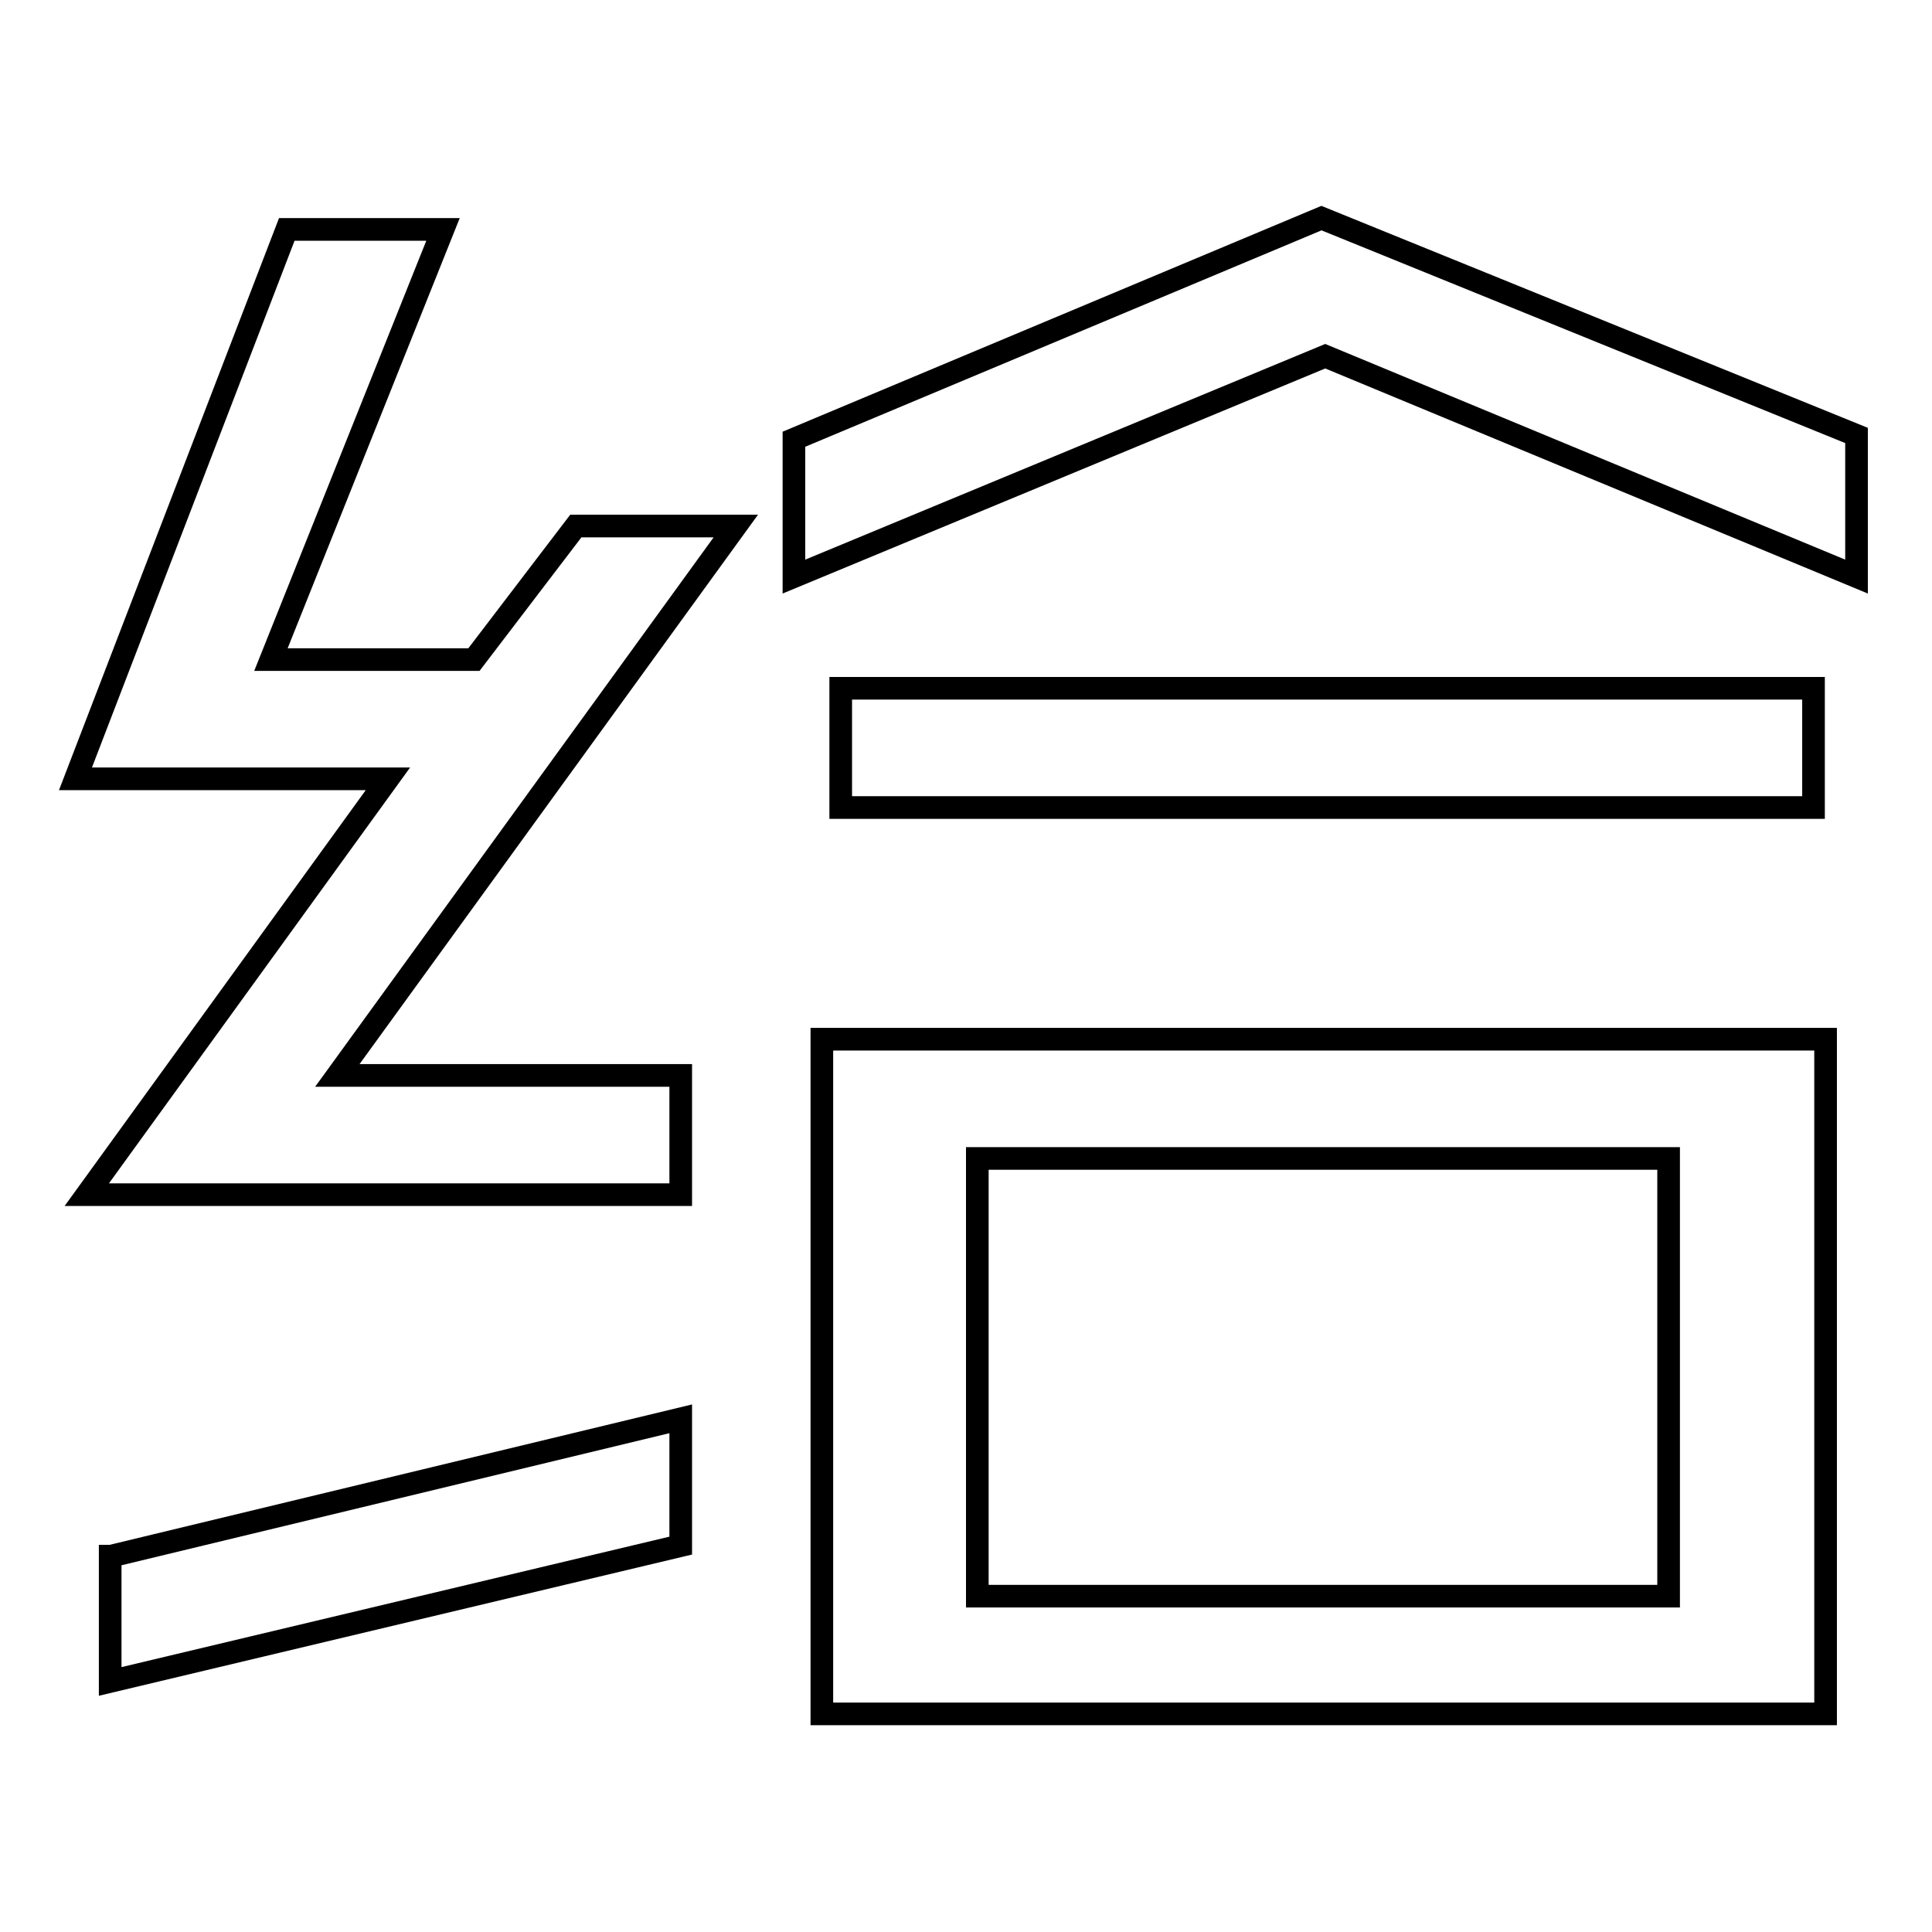
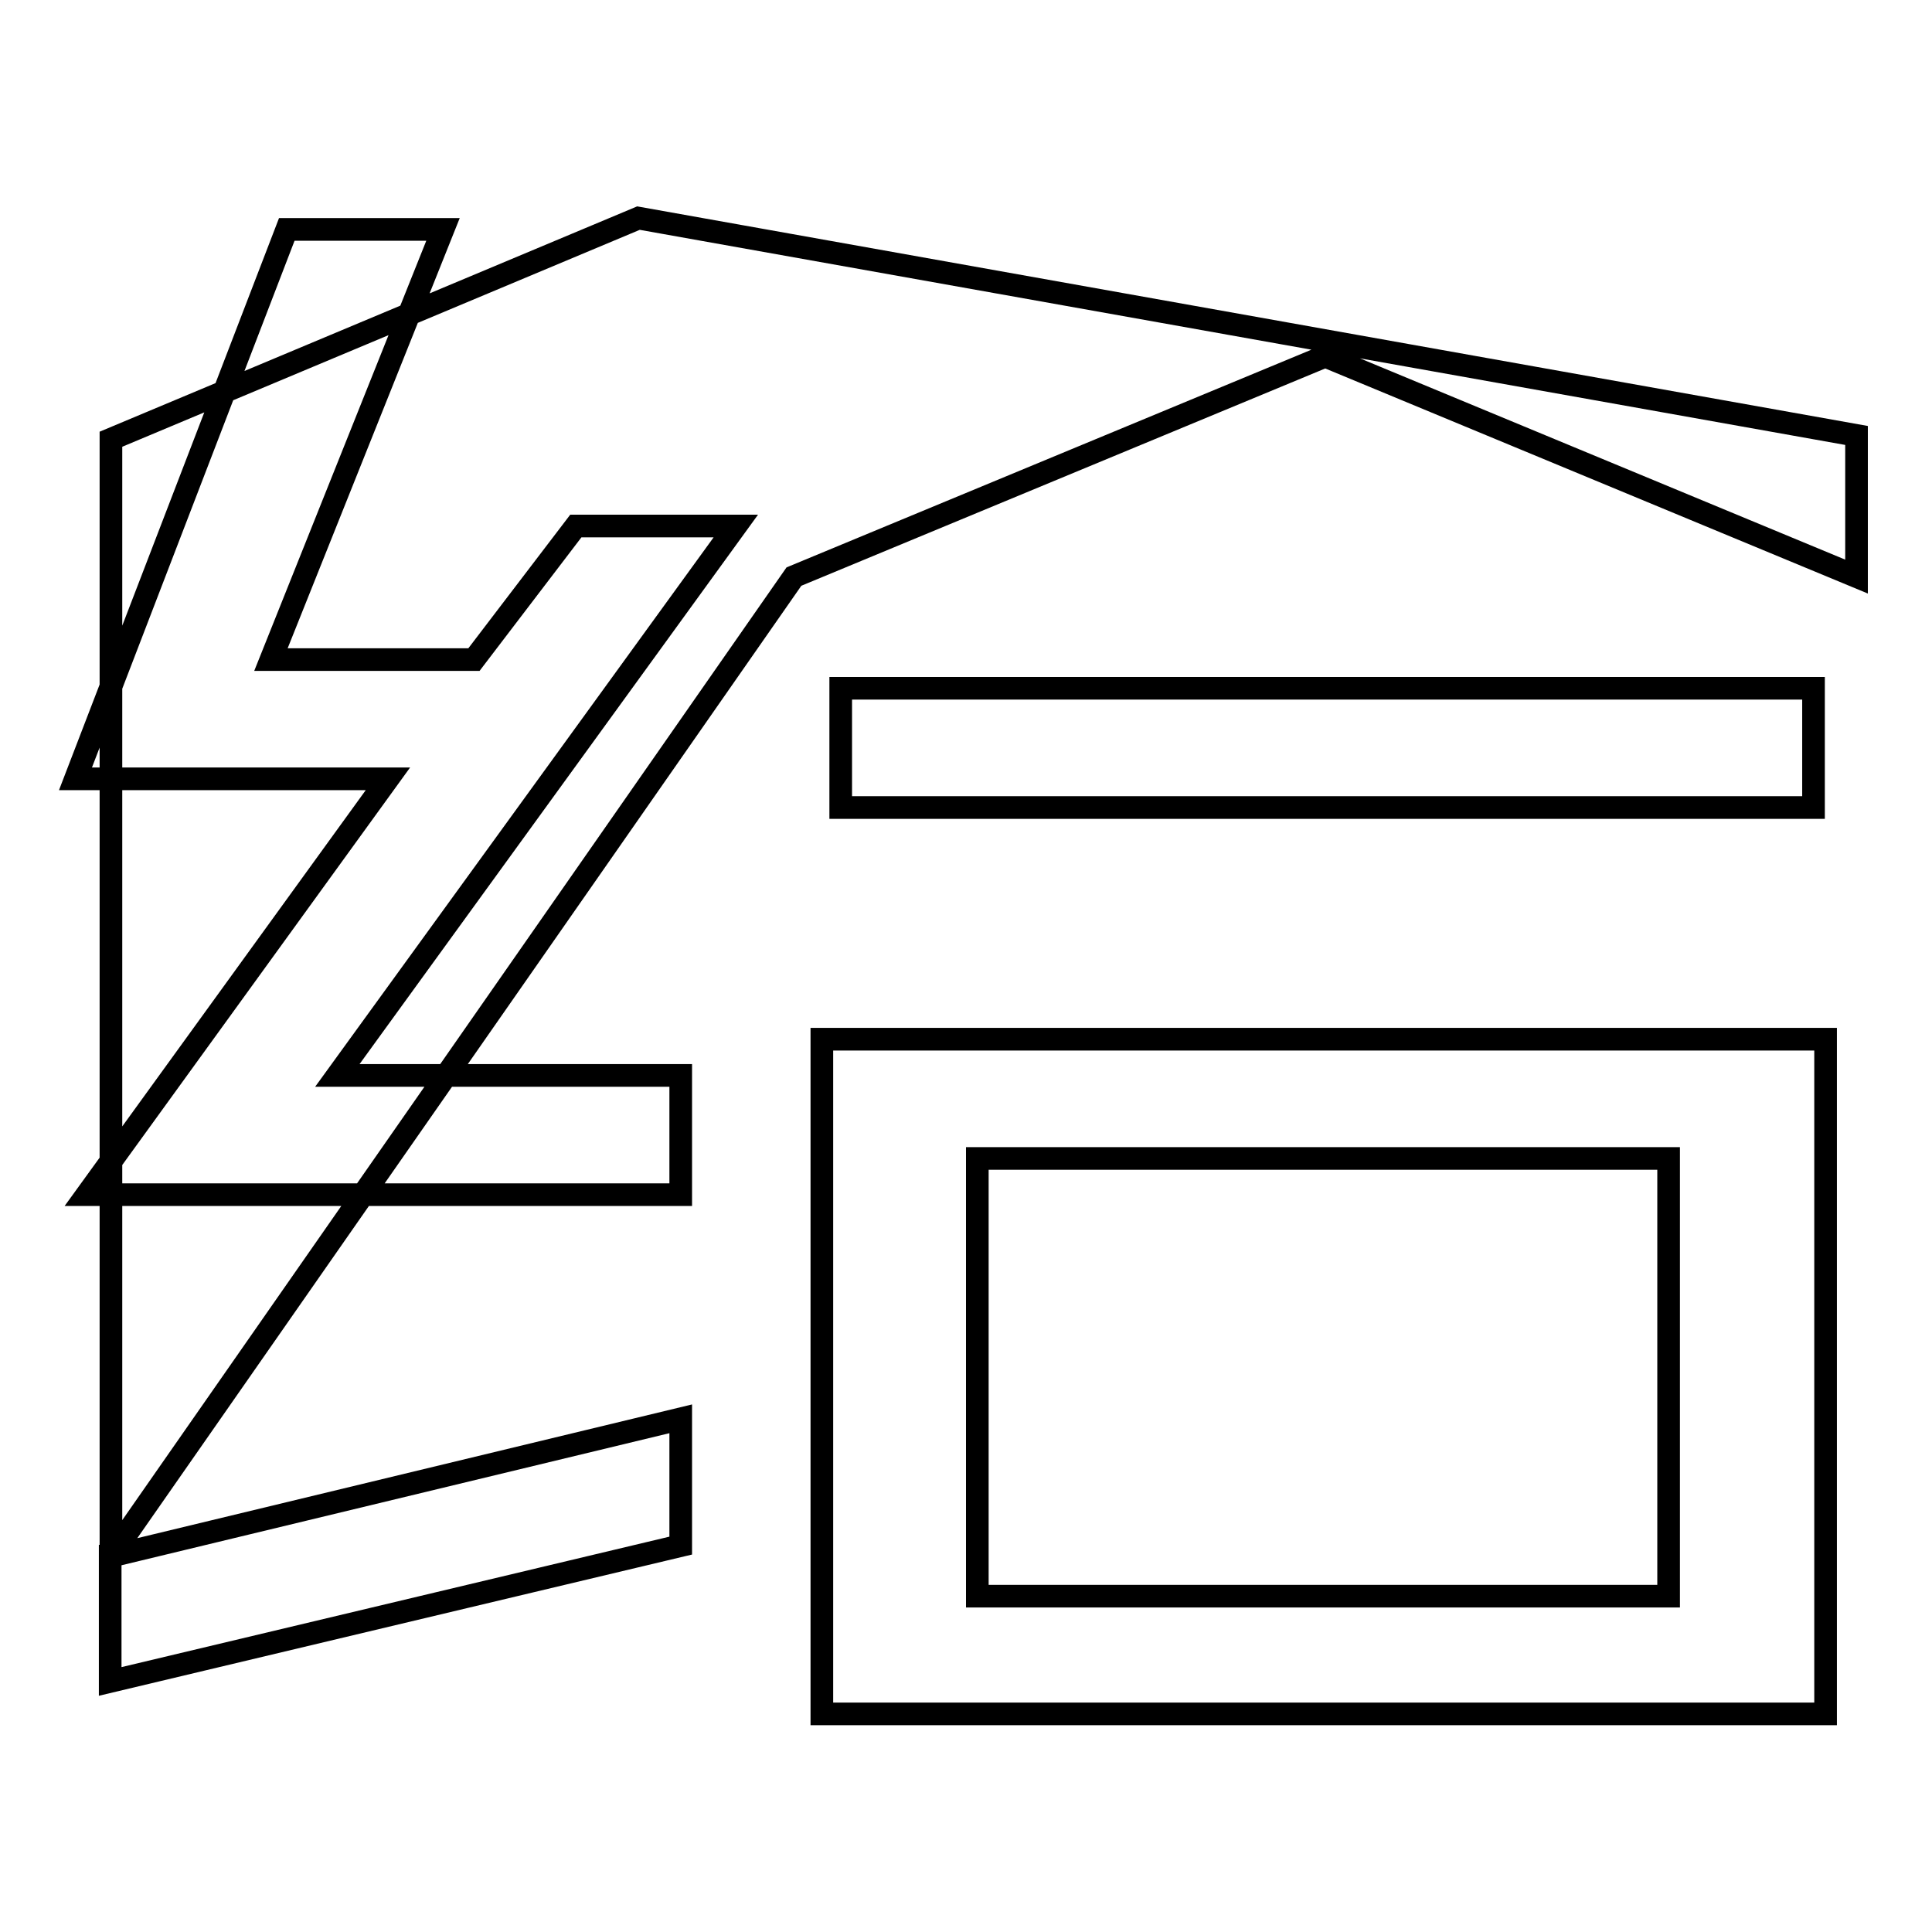
<svg xmlns="http://www.w3.org/2000/svg" version="1.1" x="0px" y="0px" viewBox="0 0 256 256" enable-background="new 0 0 256 256" xml:space="preserve">
  <g>
    <g>
-       <path stroke-width="3" fill-opacity="0" stroke="#000000" d="M62.8,87.4l13.5-17.7h21.2l-52.8,72.8h45.5v15.8H11.5l39.9-55.1H10l28-72.8h20.7l-22.8,57H62.8L62.8,87.4z M14.7,206.2L90.2,188v16.8l-75.6,18V206.2z M105.2,76.4V58.2l69.9-29.3L246,57.7v18.7l-70.4-29.2L105.2,76.4z M108.9,137.7h133v89.4h-133V137.7z M111.4,107V91.2h128.9V107L111.4,107L111.4,107z M221.1,153.5h-91.6v58h91.6V153.5z" />
+       <path stroke-width="3" fill-opacity="0" stroke="#000000" d="M62.8,87.4l13.5-17.7h21.2l-52.8,72.8h45.5v15.8H11.5l39.9-55.1H10l28-72.8h20.7l-22.8,57H62.8L62.8,87.4z M14.7,206.2L90.2,188v16.8l-75.6,18V206.2z V58.2l69.9-29.3L246,57.7v18.7l-70.4-29.2L105.2,76.4z M108.9,137.7h133v89.4h-133V137.7z M111.4,107V91.2h128.9V107L111.4,107L111.4,107z M221.1,153.5h-91.6v58h91.6V153.5z" />
    </g>
  </g>
</svg>